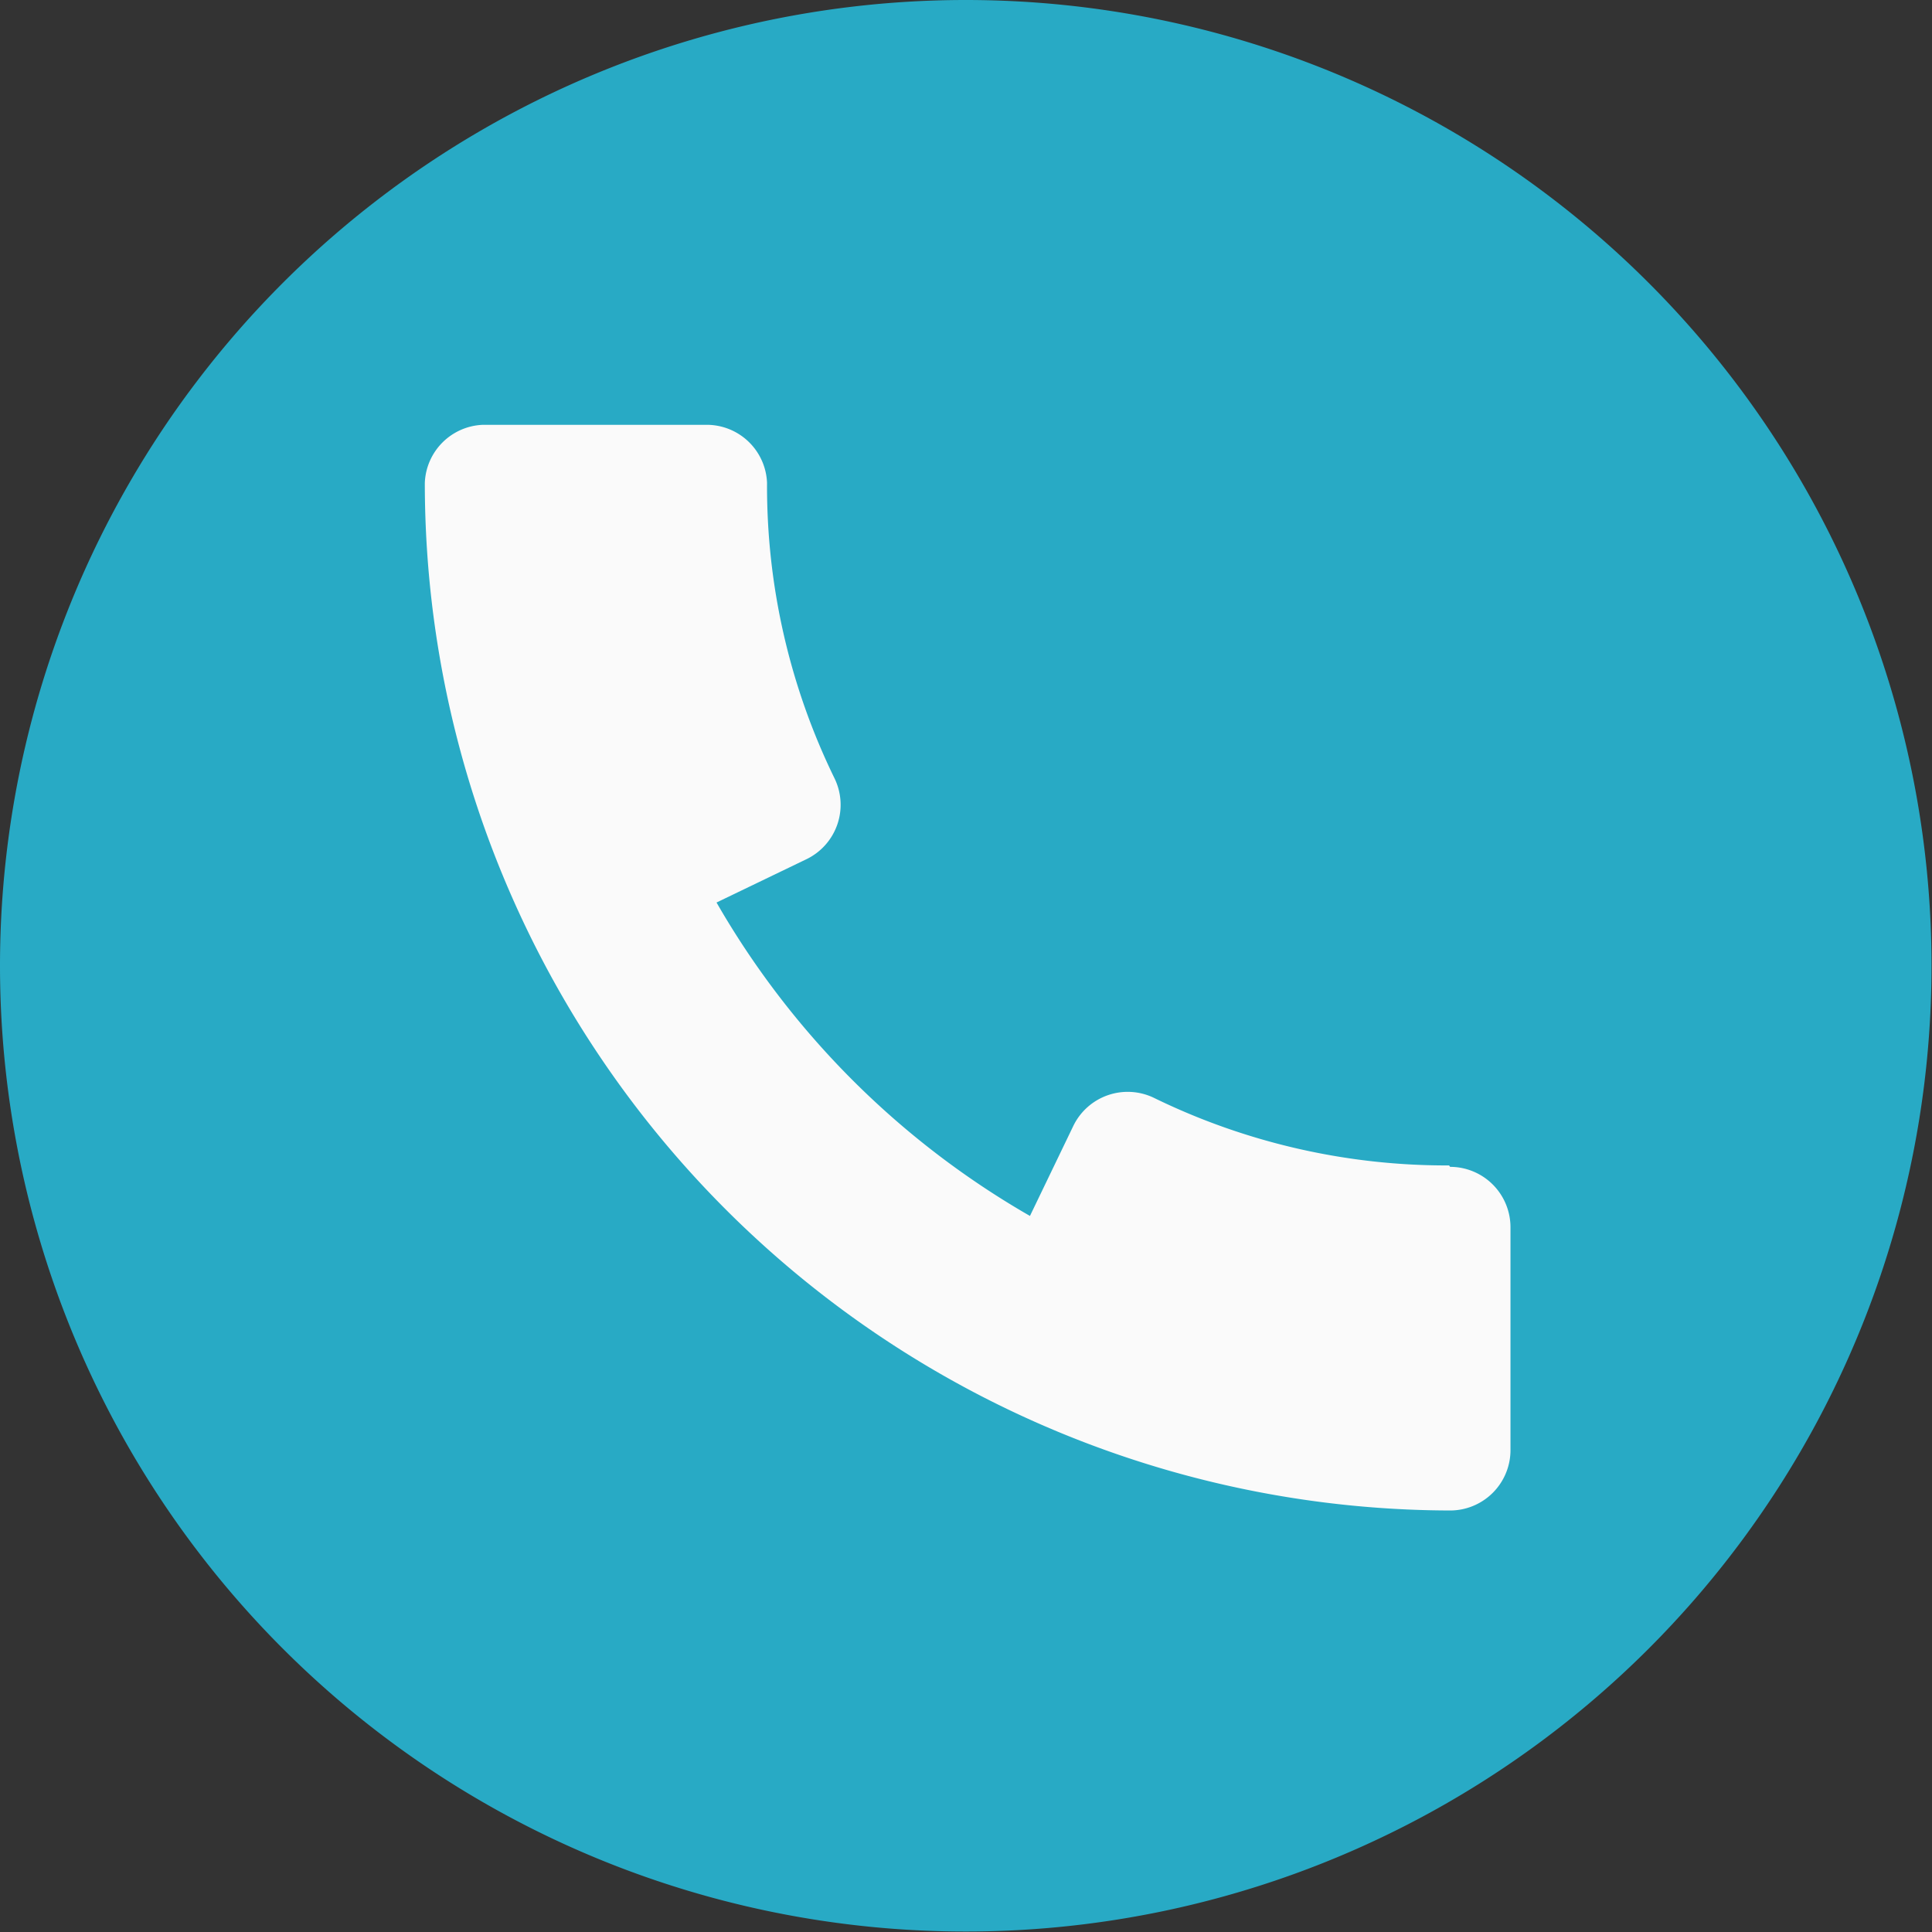
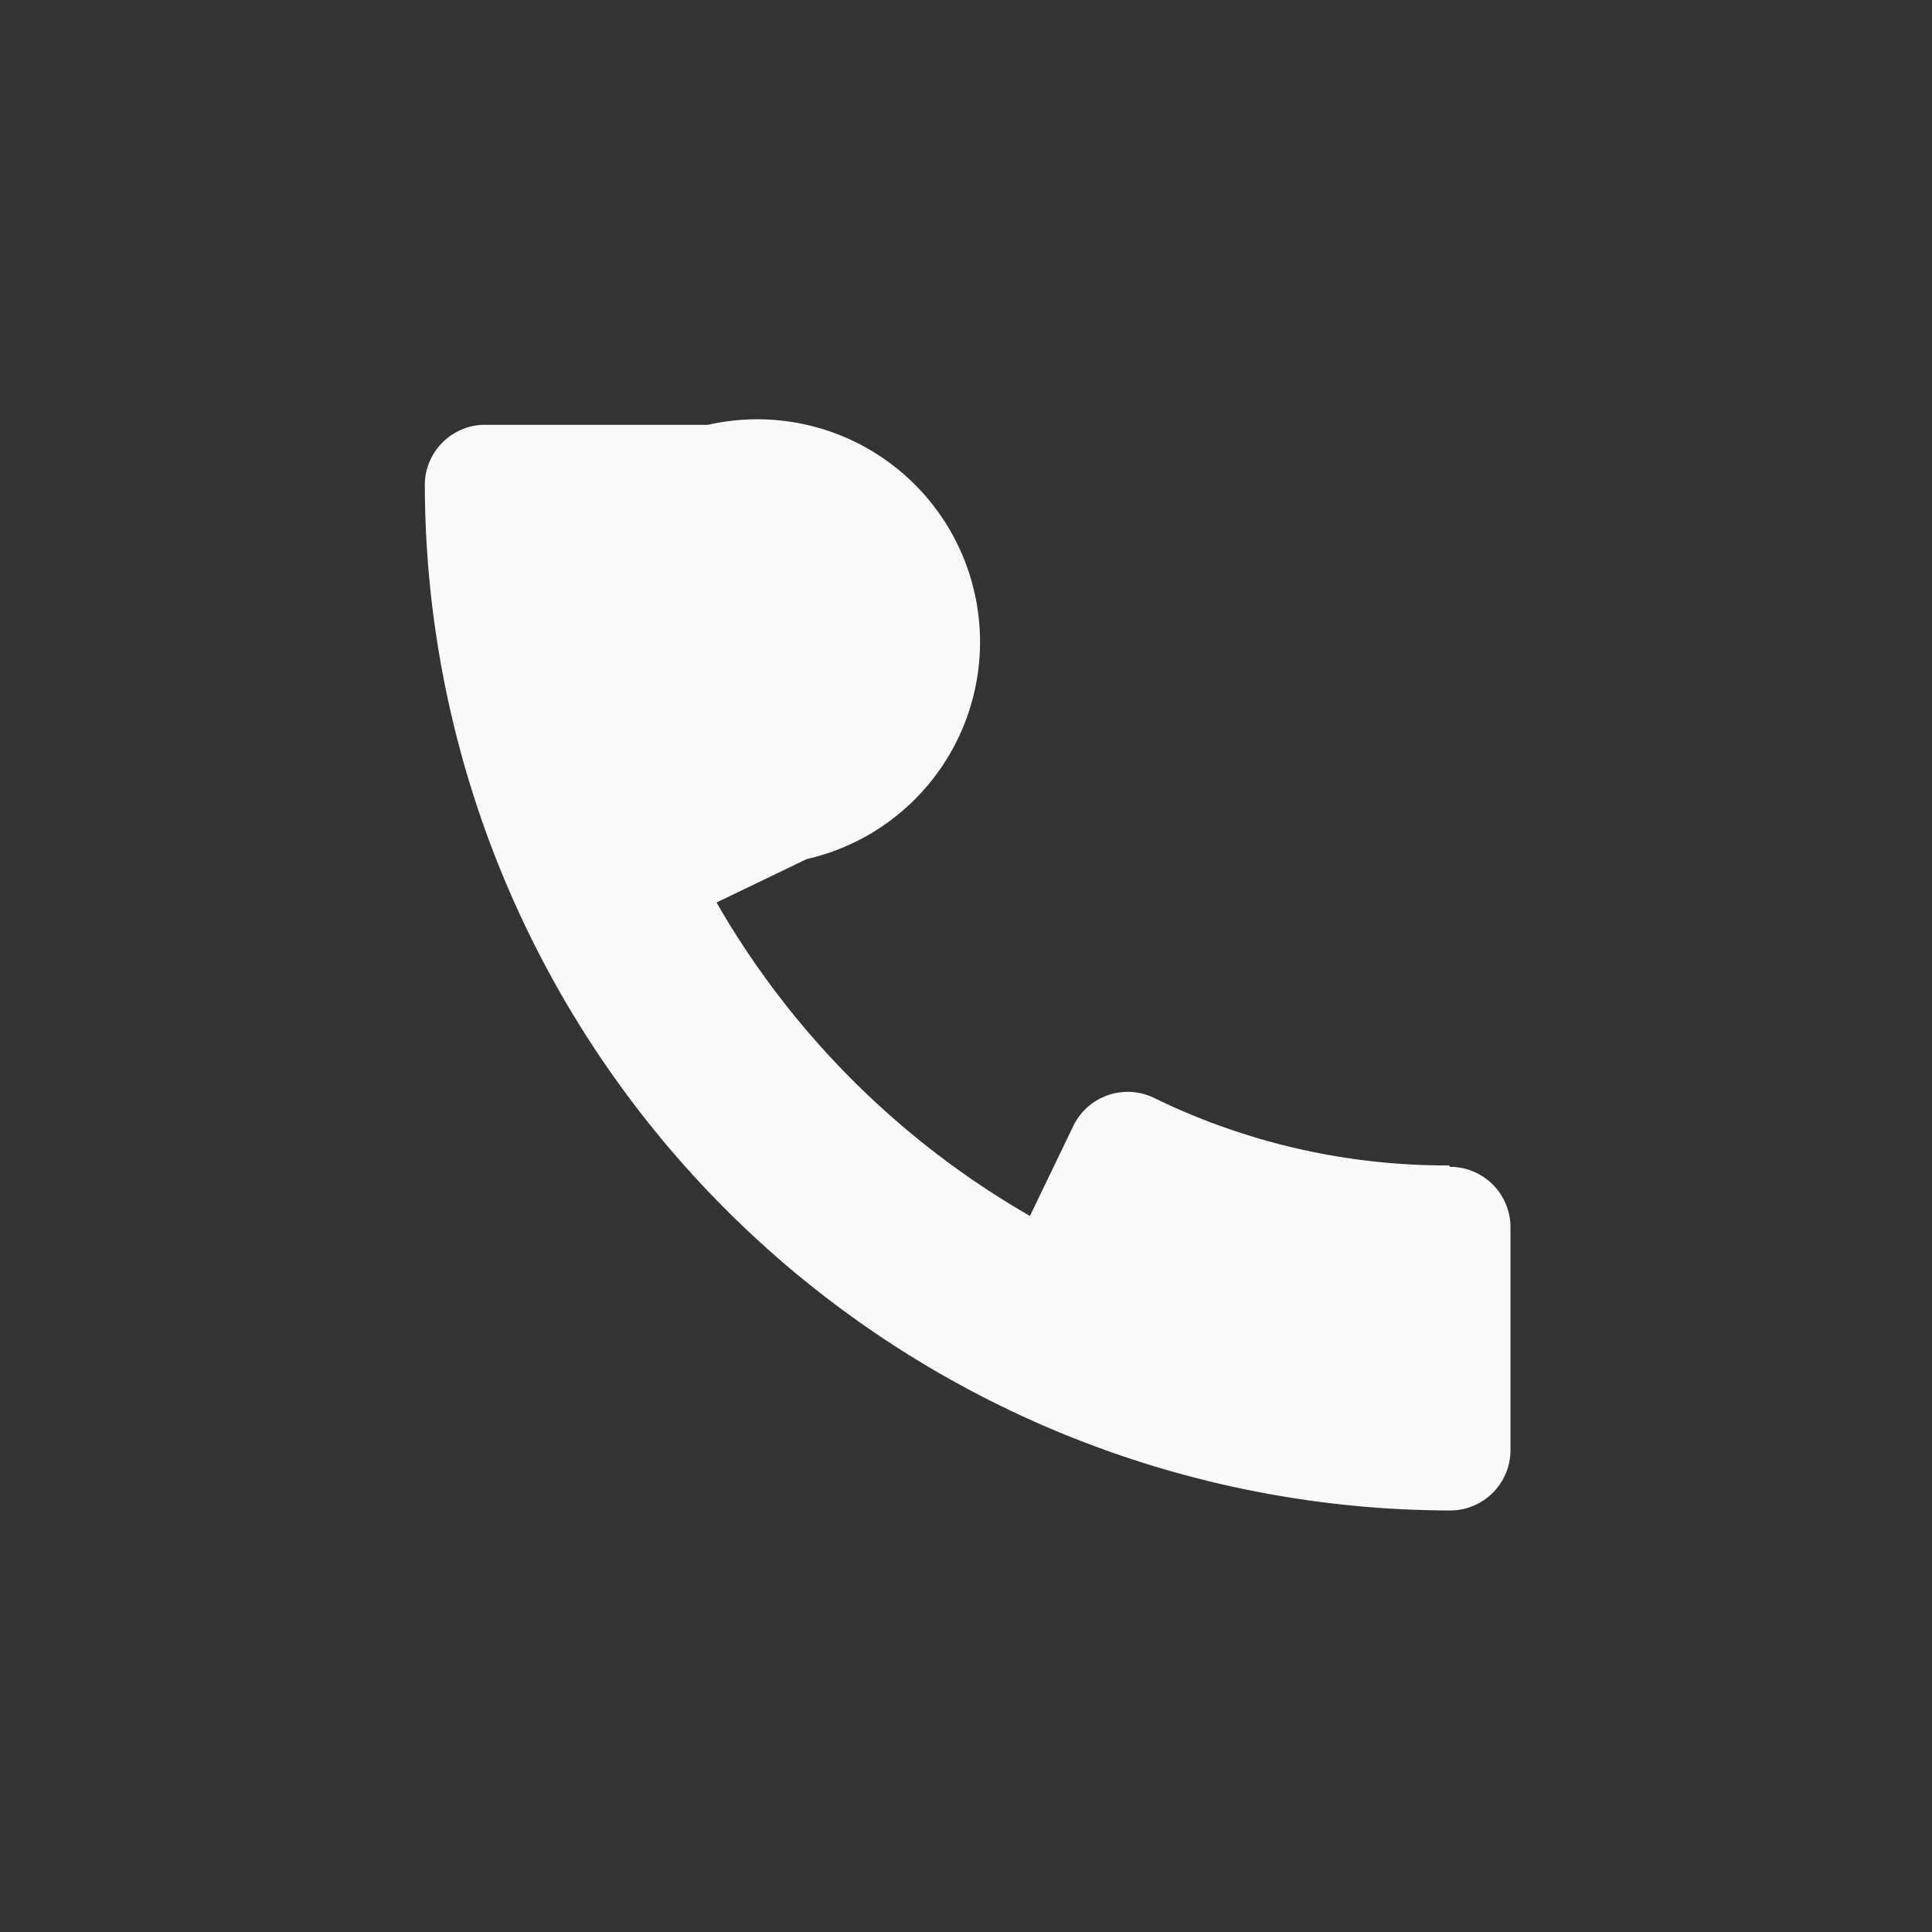
<svg xmlns="http://www.w3.org/2000/svg" viewBox="0 0 40.93 40.93">
  <rect x="0" y="0" width="40.93" height="40.93" fill="#333333" stroke="none" />
  <defs>
    <style>.cls-1{fill:#28aac5;}.cls-2{fill:#fafafa;}</style>
  </defs>
  <title>tel</title>
  <g id="Capa_2" data-name="Capa 2">
    <g id="Capa_1-2" data-name="Capa 1">
-       <path class="cls-1" d="M20.46,0A20.46,20.46,0,1,1,0,20.46,20.46,20.46,0,0,1,20.46,0" />
-       <path class="cls-2" d="M30.7,24.69a14.12,14.12,0,0,1-6.25-1.43,1.28,1.28,0,0,0-1.71.59l-.92,1.91a18,18,0,0,1-6.64-6.64l1.91-.92a1.28,1.28,0,0,0,.59-1.71,14.09,14.09,0,0,1-1.43-6.26A1.28,1.28,0,0,0,15,9H10.23A1.28,1.28,0,0,0,9,10.23,21.77,21.77,0,0,0,30.7,32,1.28,1.28,0,0,0,32,30.7V26a1.28,1.28,0,0,0-1.28-1.28" />
+       <path class="cls-2" d="M30.7,24.69a14.12,14.12,0,0,1-6.25-1.43,1.28,1.28,0,0,0-1.71.59l-.92,1.91a18,18,0,0,1-6.64-6.64l1.91-.92A1.28,1.28,0,0,0,15,9H10.23A1.28,1.28,0,0,0,9,10.23,21.77,21.77,0,0,0,30.7,32,1.28,1.28,0,0,0,32,30.7V26a1.28,1.28,0,0,0-1.28-1.28" />
    </g>
  </g>
</svg>